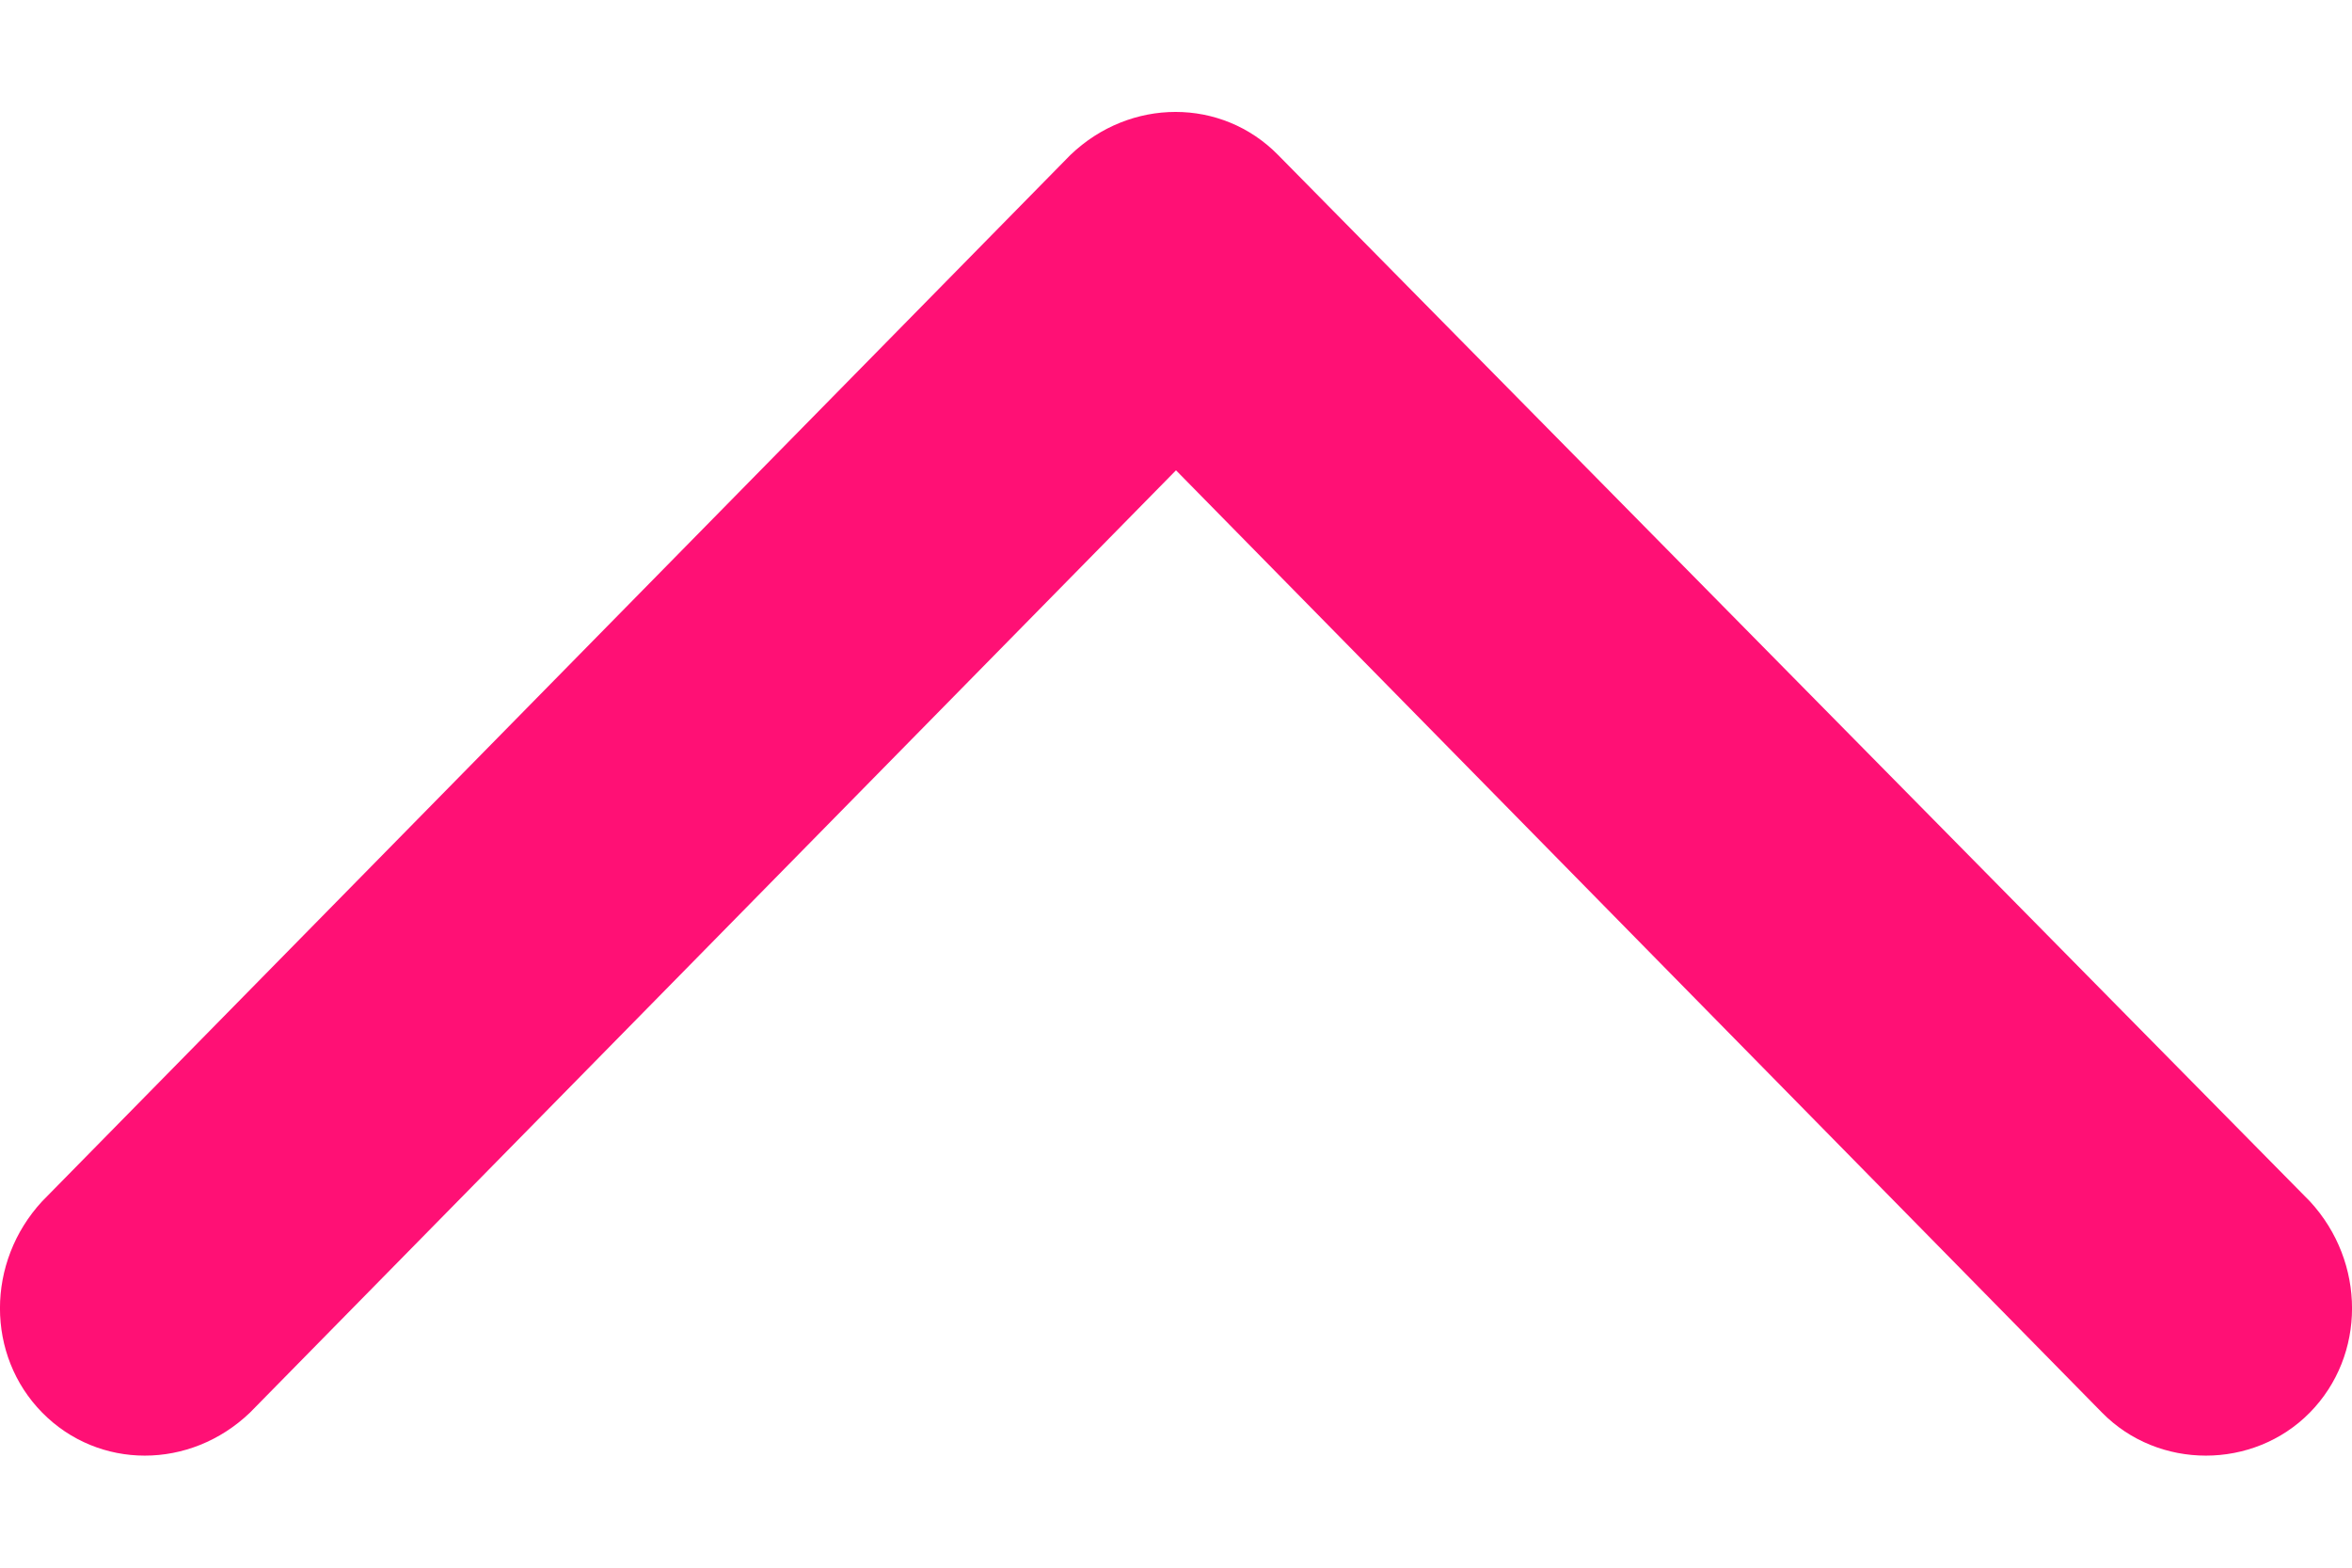
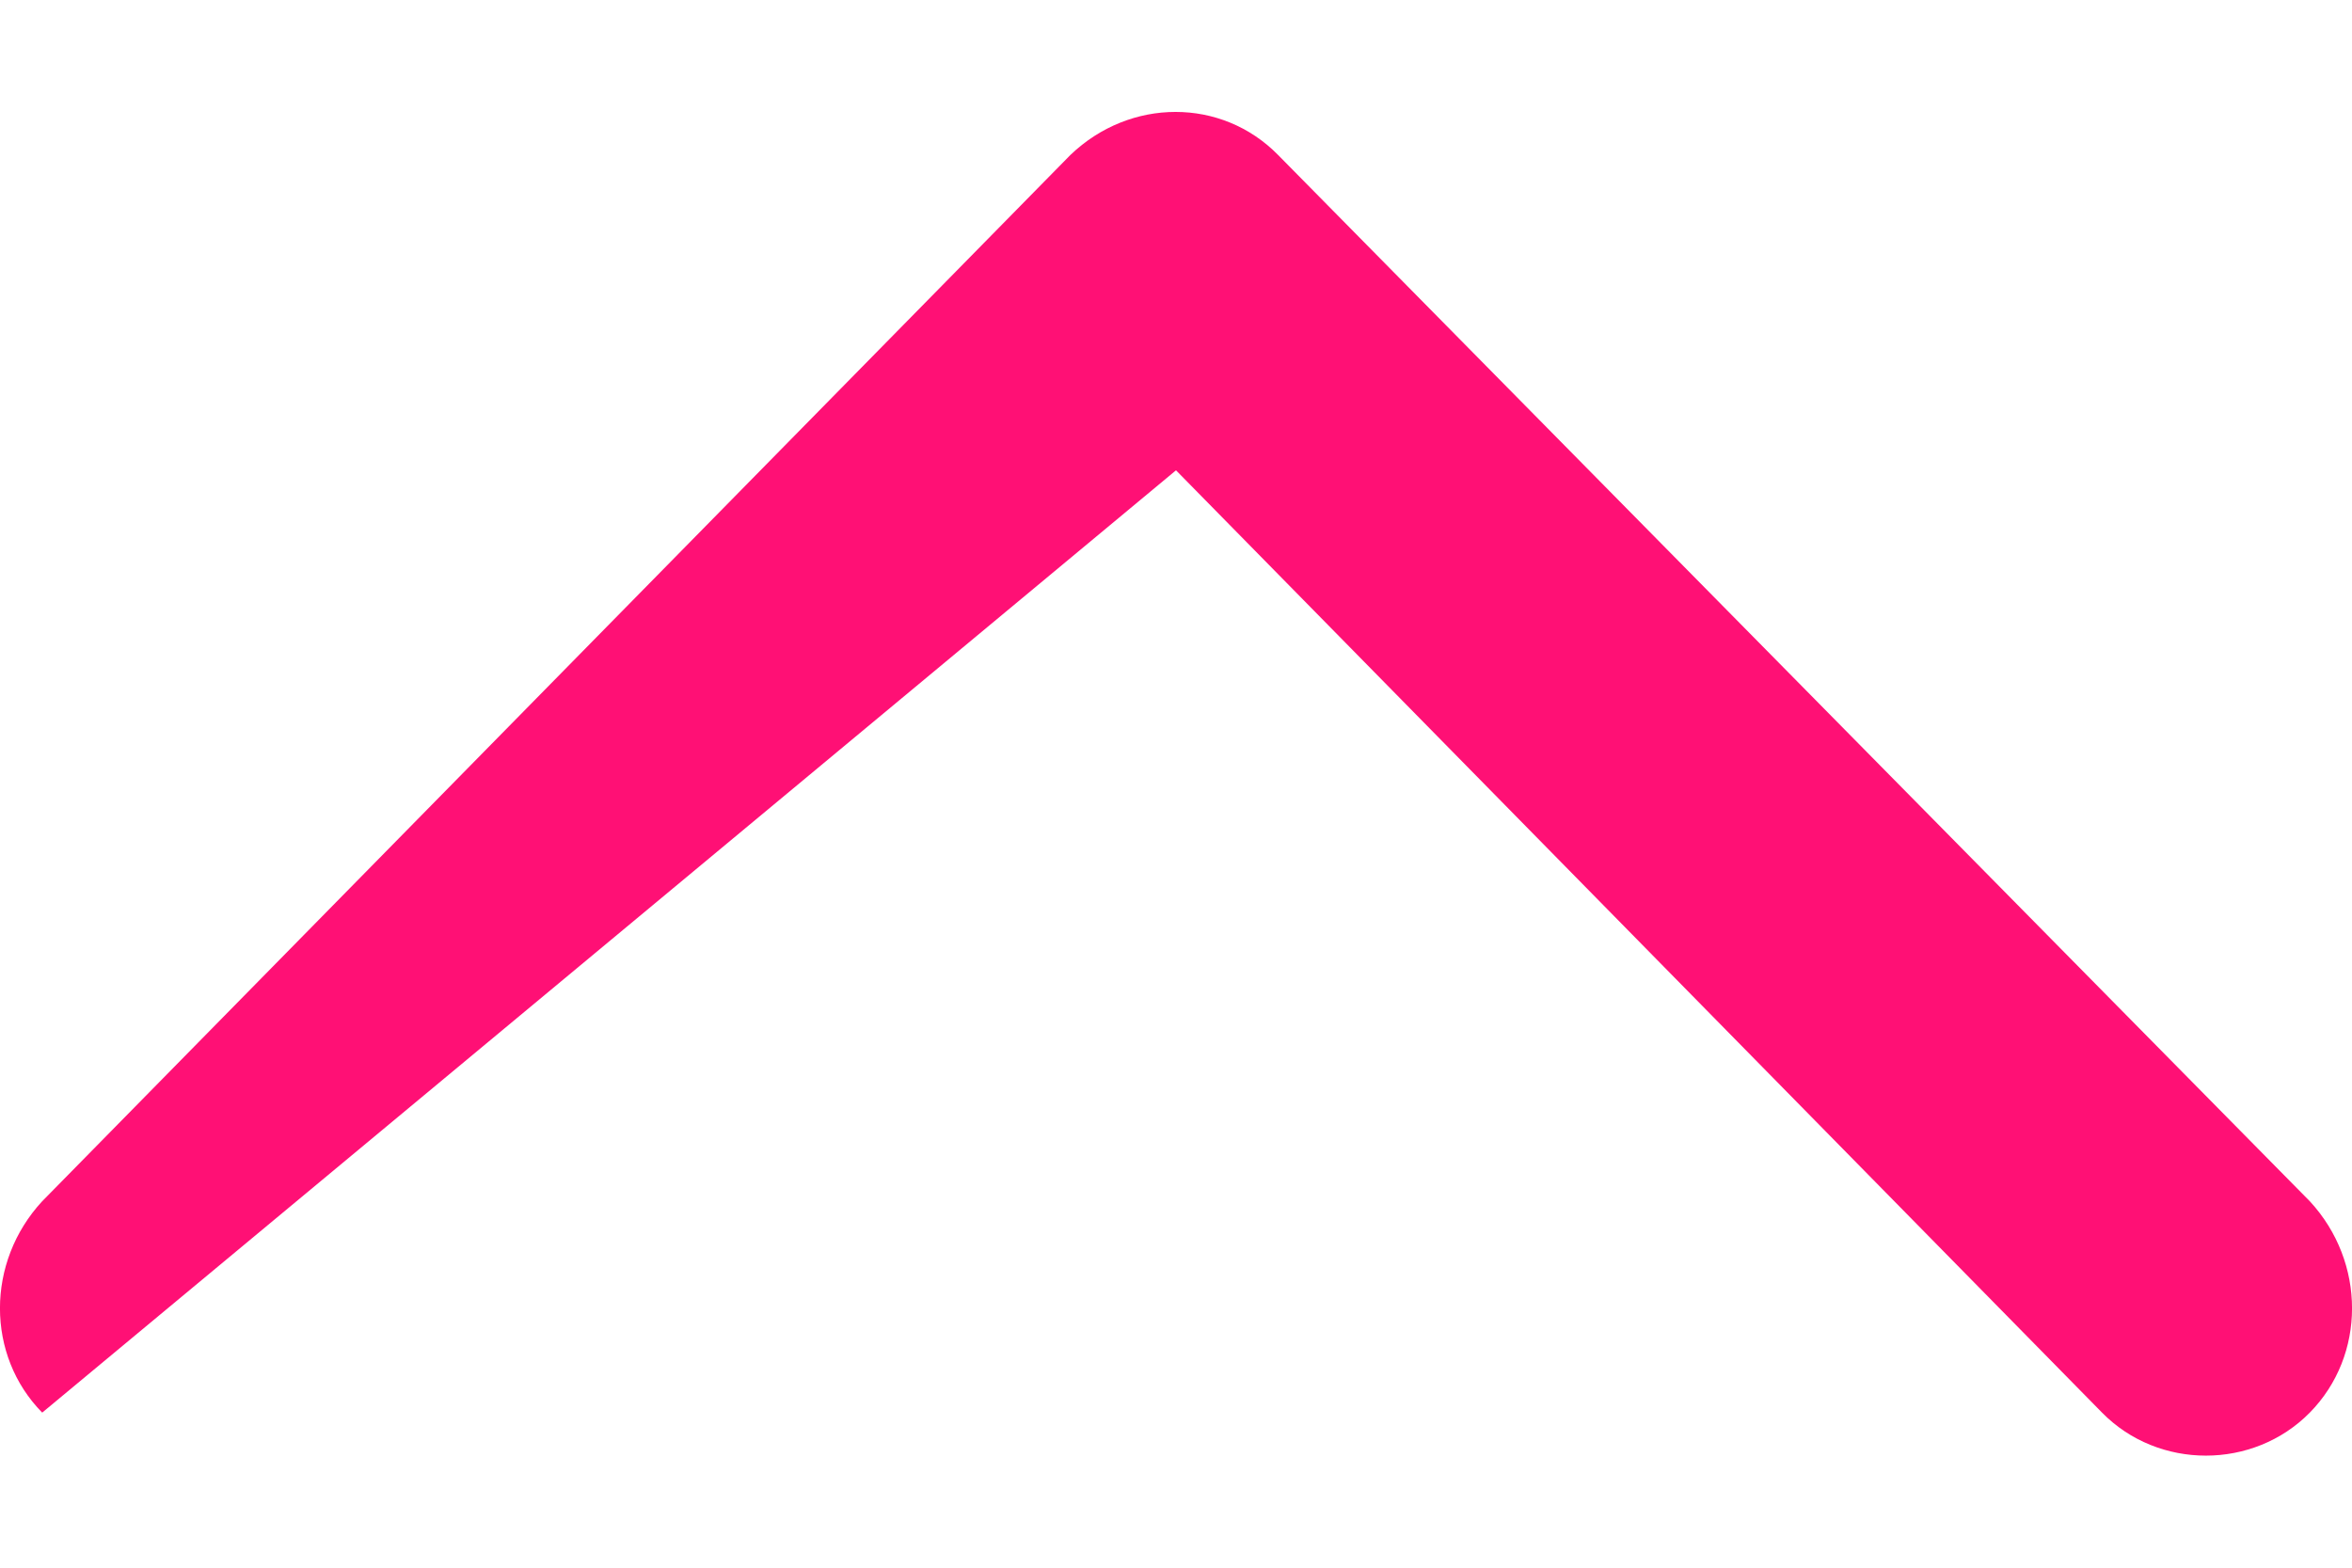
<svg xmlns="http://www.w3.org/2000/svg" width="18" height="12" viewBox="0 0 18 12" fill="none">
-   <path fill-rule="evenodd" clip-rule="evenodd" d="M8.192 1.186L0.323 9.195C-0.108 9.661 -0.108 10.375 0.323 10.813C0.755 11.252 1.455 11.252 1.913 10.813L9 3.6L16.087 10.813C16.518 11.252 17.245 11.252 17.677 10.813C18.108 10.375 18.108 9.661 17.677 9.195L9.781 1.186C9.35 0.747 8.65 0.747 8.192 1.186Z" fill="#FF1075" />
+   <path fill-rule="evenodd" clip-rule="evenodd" d="M8.192 1.186L0.323 9.195C-0.108 9.661 -0.108 10.375 0.323 10.813L9 3.6L16.087 10.813C16.518 11.252 17.245 11.252 17.677 10.813C18.108 10.375 18.108 9.661 17.677 9.195L9.781 1.186C9.35 0.747 8.65 0.747 8.192 1.186Z" fill="#FF1075" />
</svg>